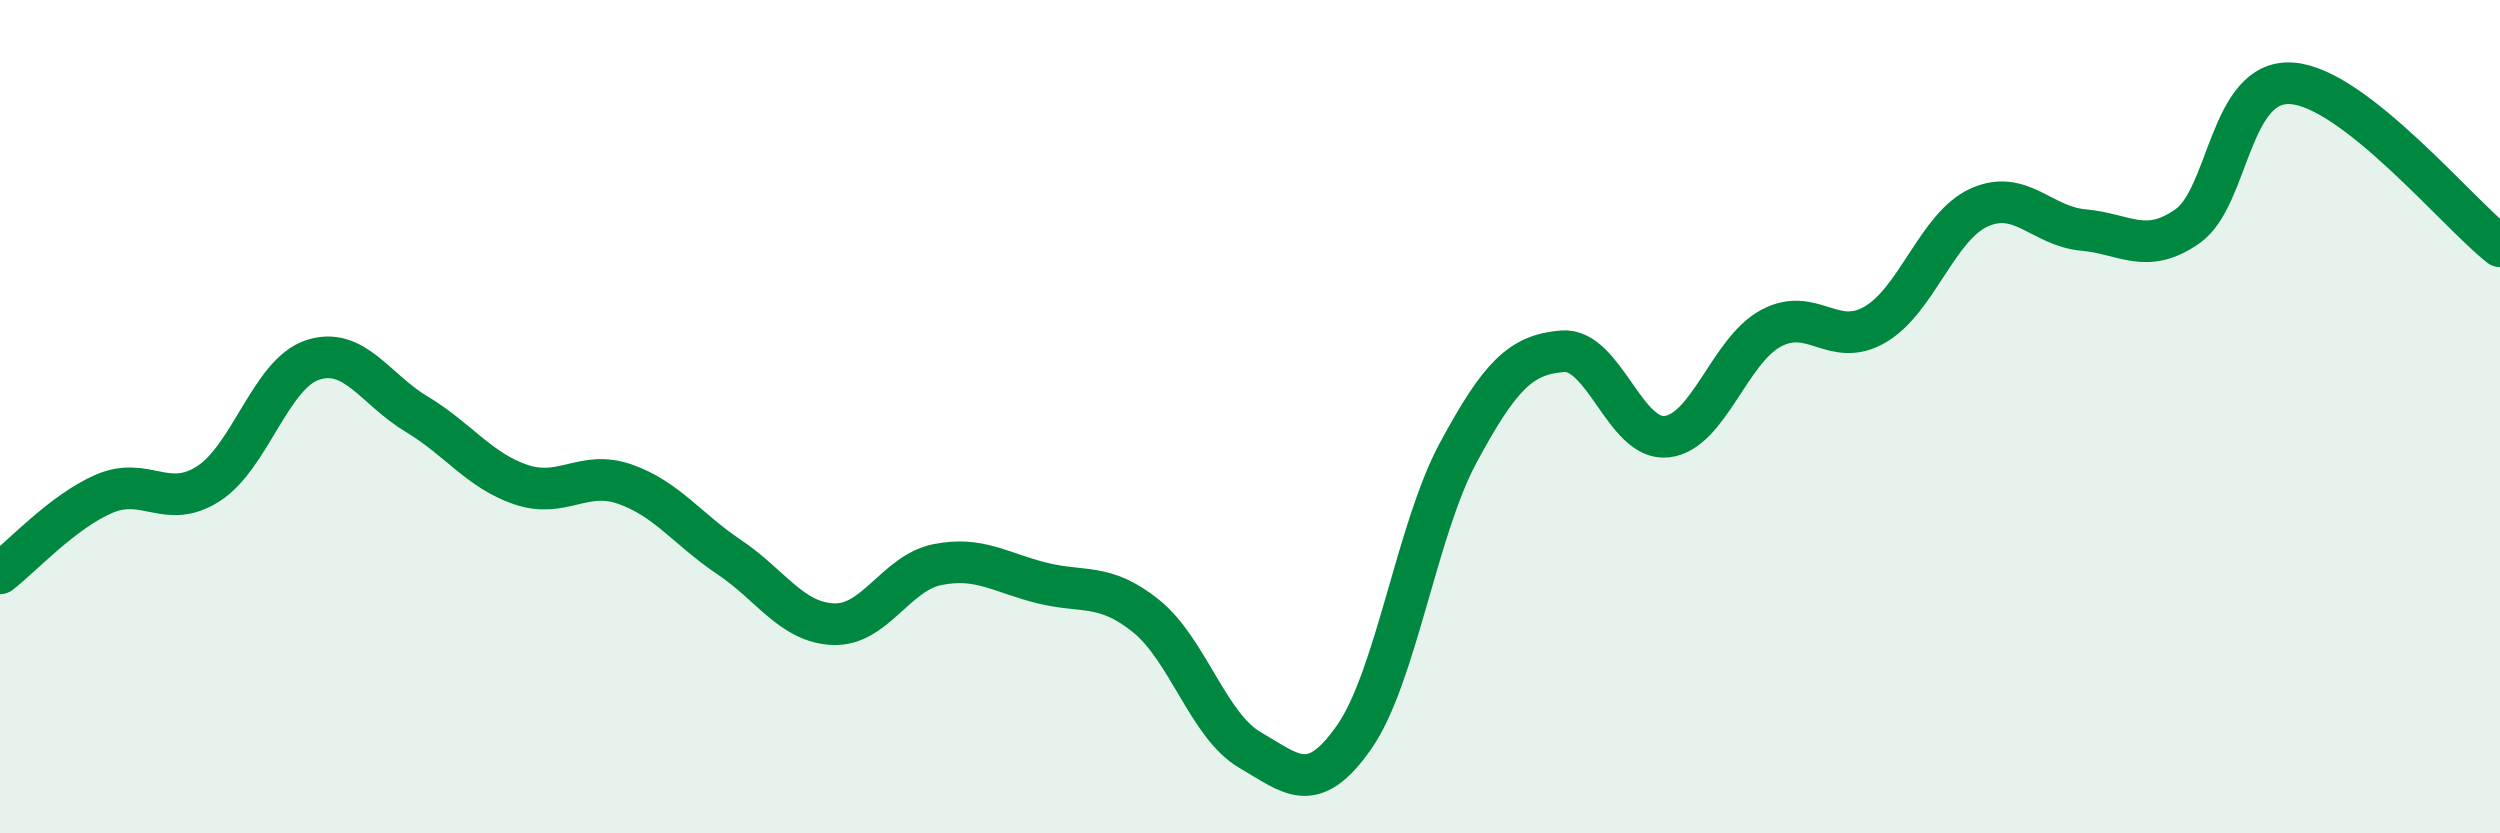
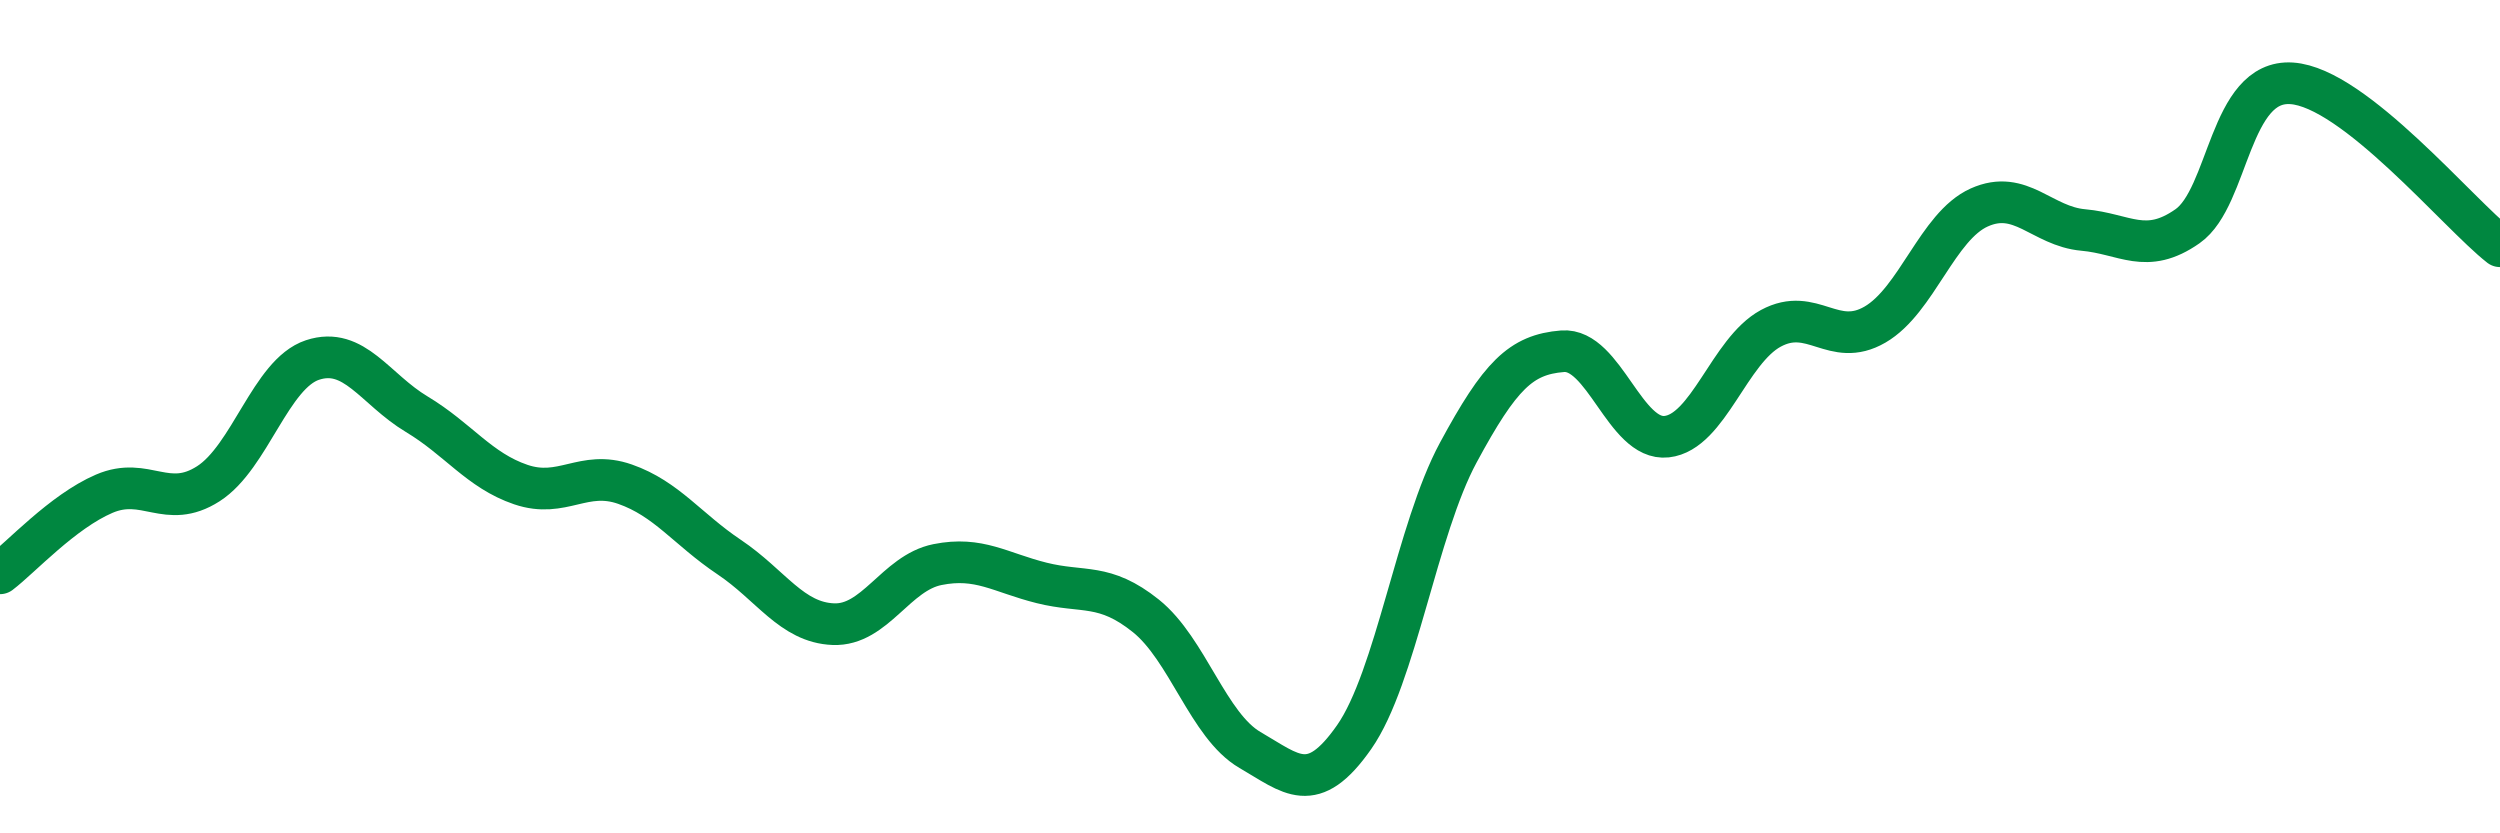
<svg xmlns="http://www.w3.org/2000/svg" width="60" height="20" viewBox="0 0 60 20">
-   <path d="M 0,13.76 C 0.5,13.38 1.5,12.28 2.5,11.85 C 3.5,11.42 4,12.25 5,11.61 C 6,10.97 6.5,8.97 7.5,8.64 C 8.5,8.31 9,9.34 10,9.94 C 11,10.54 11.5,11.29 12.5,11.63 C 13.5,11.97 14,11.27 15,11.62 C 16,11.97 16.5,12.7 17.5,13.37 C 18.5,14.04 19,14.94 20,14.98 C 21,15.02 21.5,13.75 22.5,13.55 C 23.5,13.35 24,13.74 25,13.99 C 26,14.24 26.5,13.98 27.5,14.78 C 28.5,15.58 29,17.42 30,18 C 31,18.58 31.5,19.12 32.5,17.69 C 33.5,16.26 34,12.71 35,10.86 C 36,9.01 36.5,8.51 37.5,8.43 C 38.5,8.35 39,10.59 40,10.48 C 41,10.37 41.5,8.42 42.5,7.88 C 43.5,7.34 44,8.37 45,7.79 C 46,7.21 46.5,5.43 47.5,4.98 C 48.5,4.53 49,5.43 50,5.52 C 51,5.61 51.5,6.13 52.5,5.43 C 53.5,4.73 53.5,1.9 55,2 C 56.5,2.1 59,5.13 60,5.91L60 20L0 20Z" fill="#008740" opacity="0.1" stroke-linecap="round" stroke-linejoin="round" />
  <path d="M 0,13.76 C 0.5,13.38 1.5,12.28 2.5,11.85 C 3.5,11.42 4,12.25 5,11.61 C 6,10.97 6.5,8.97 7.5,8.64 C 8.5,8.31 9,9.34 10,9.94 C 11,10.54 11.5,11.29 12.5,11.63 C 13.5,11.97 14,11.27 15,11.62 C 16,11.97 16.5,12.7 17.5,13.37 C 18.5,14.04 19,14.94 20,14.98 C 21,15.02 21.5,13.75 22.5,13.55 C 23.5,13.35 24,13.74 25,13.99 C 26,14.24 26.5,13.98 27.5,14.78 C 28.5,15.58 29,17.42 30,18 C 31,18.58 31.5,19.12 32.5,17.69 C 33.5,16.26 34,12.71 35,10.86 C 36,9.01 36.5,8.51 37.5,8.43 C 38.5,8.35 39,10.59 40,10.48 C 41,10.37 41.5,8.42 42.5,7.88 C 43.5,7.34 44,8.37 45,7.79 C 46,7.21 46.5,5.43 47.5,4.98 C 48.5,4.53 49,5.43 50,5.52 C 51,5.61 51.5,6.13 52.5,5.43 C 53.5,4.73 53.5,1.9 55,2 C 56.5,2.1 59,5.13 60,5.91" stroke="#008740" stroke-width="1" fill="none" stroke-linecap="round" stroke-linejoin="round" />
</svg>